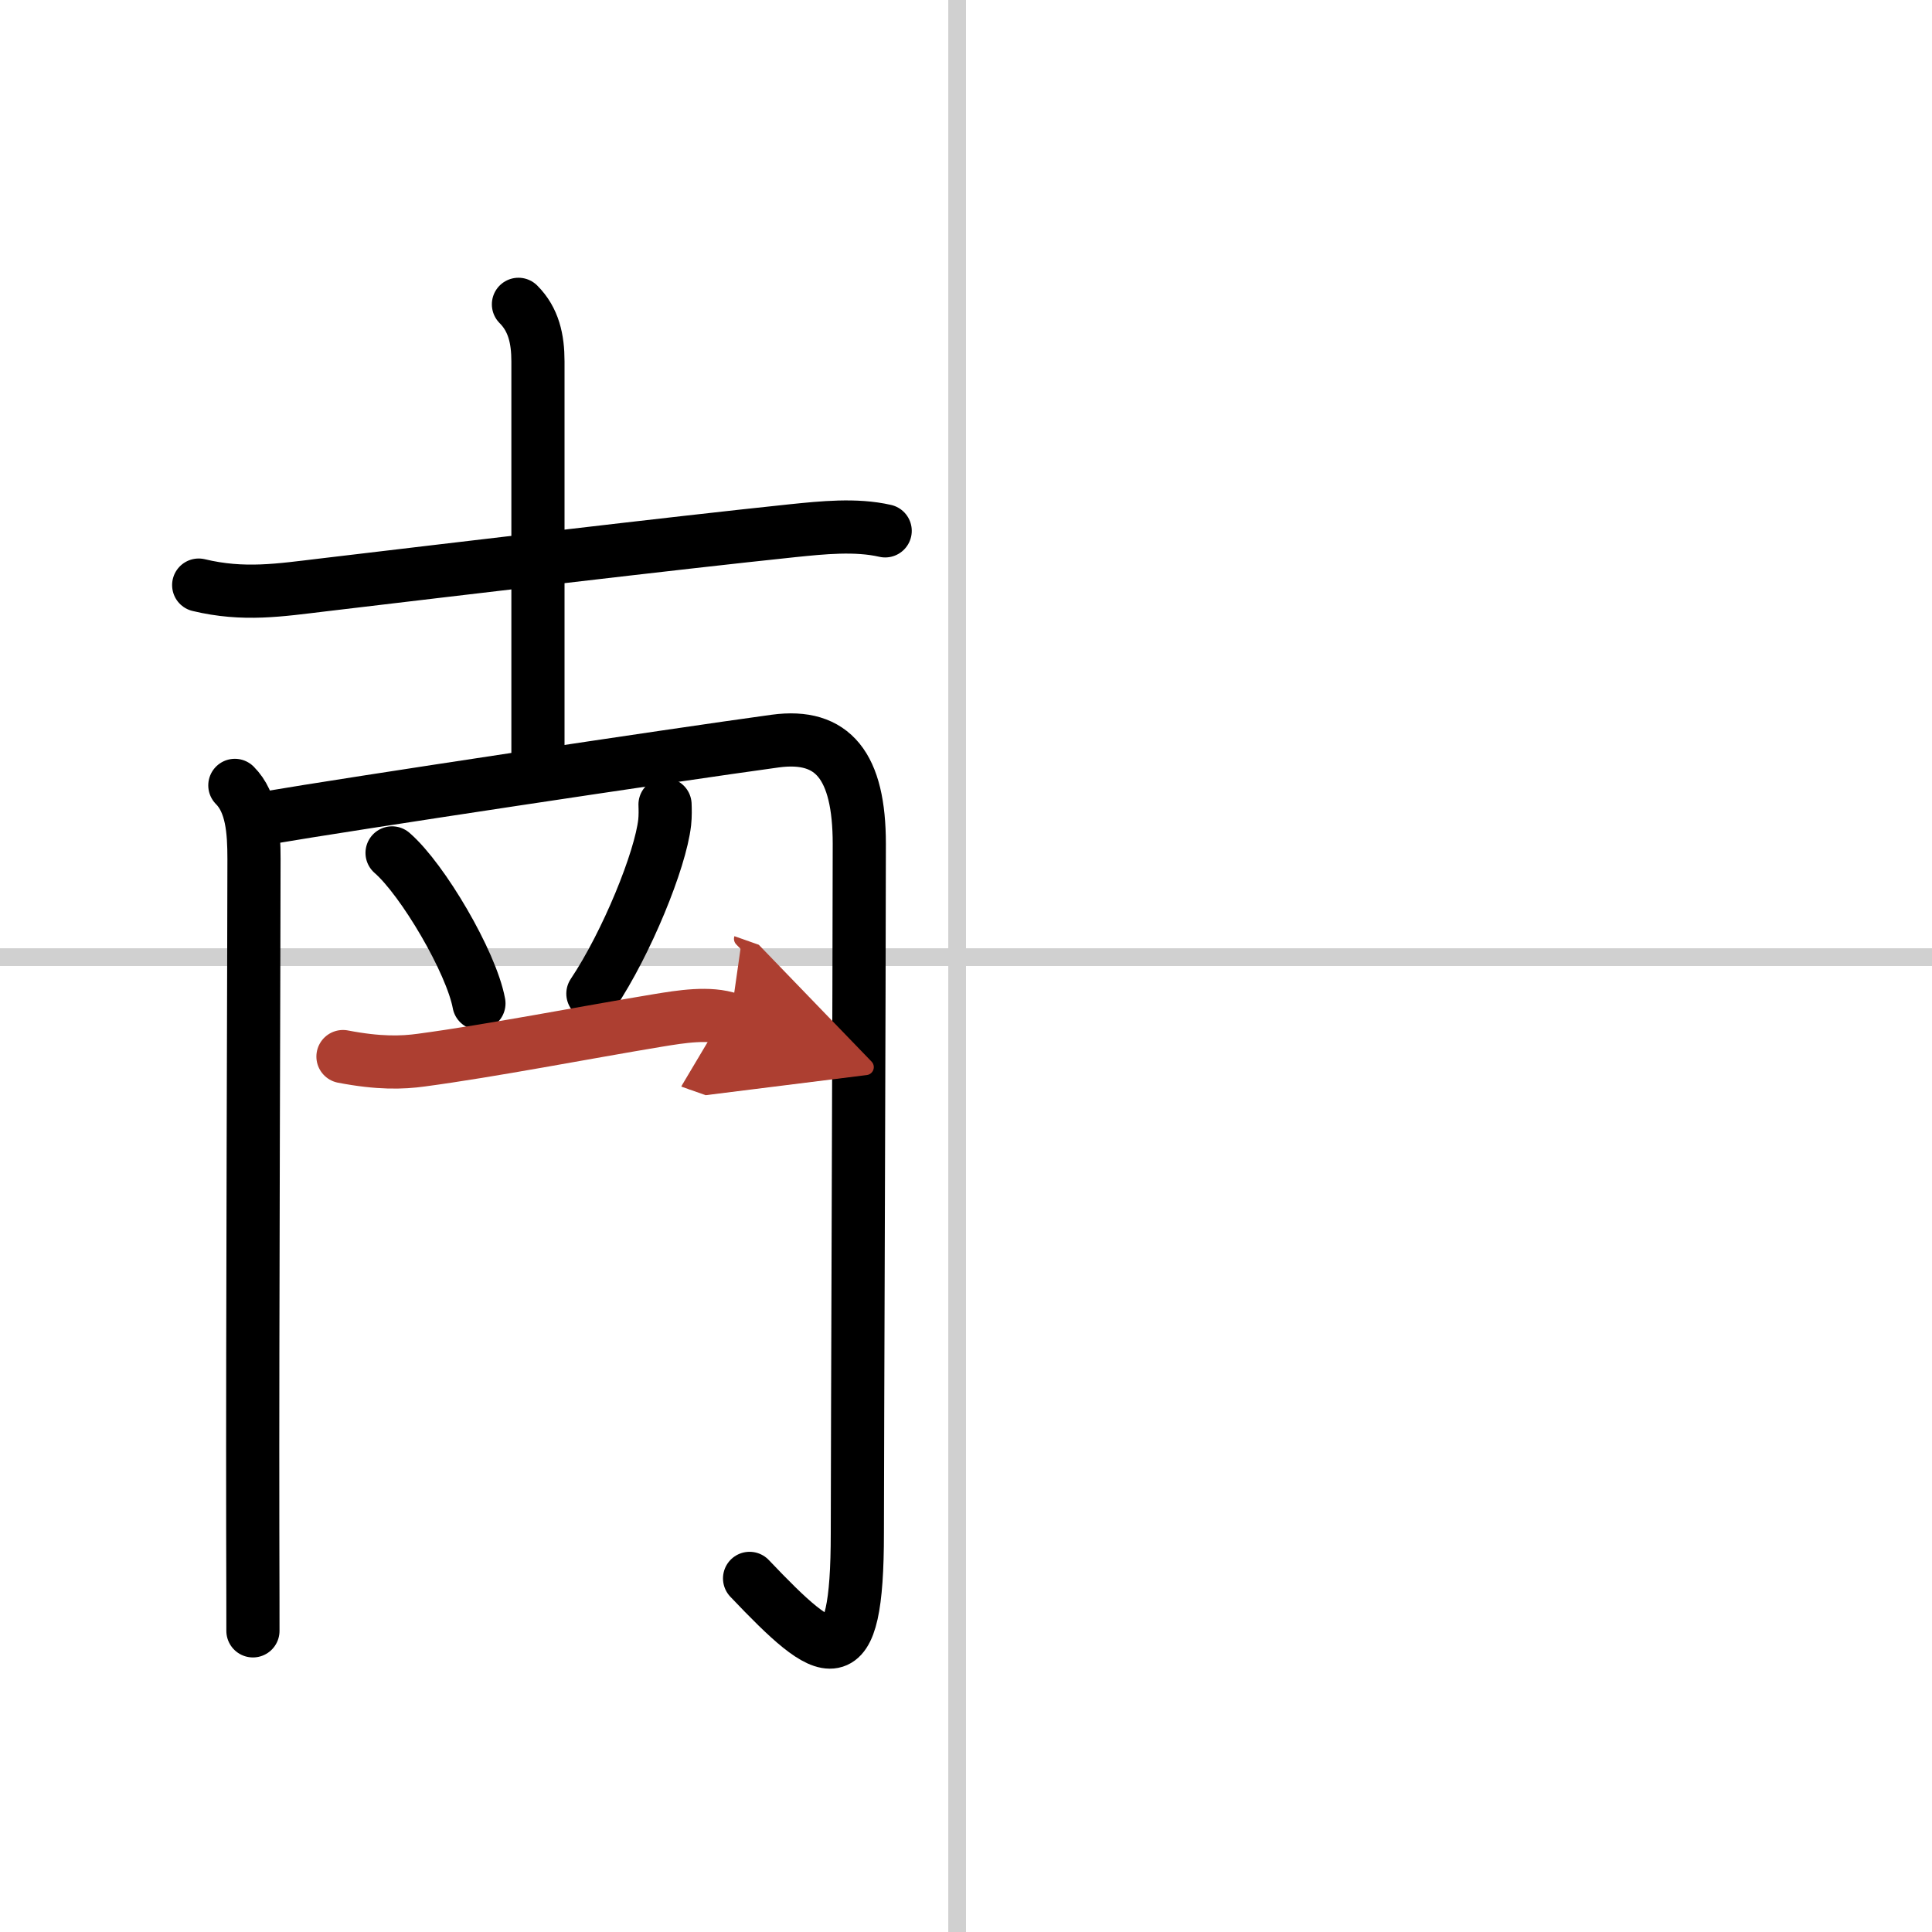
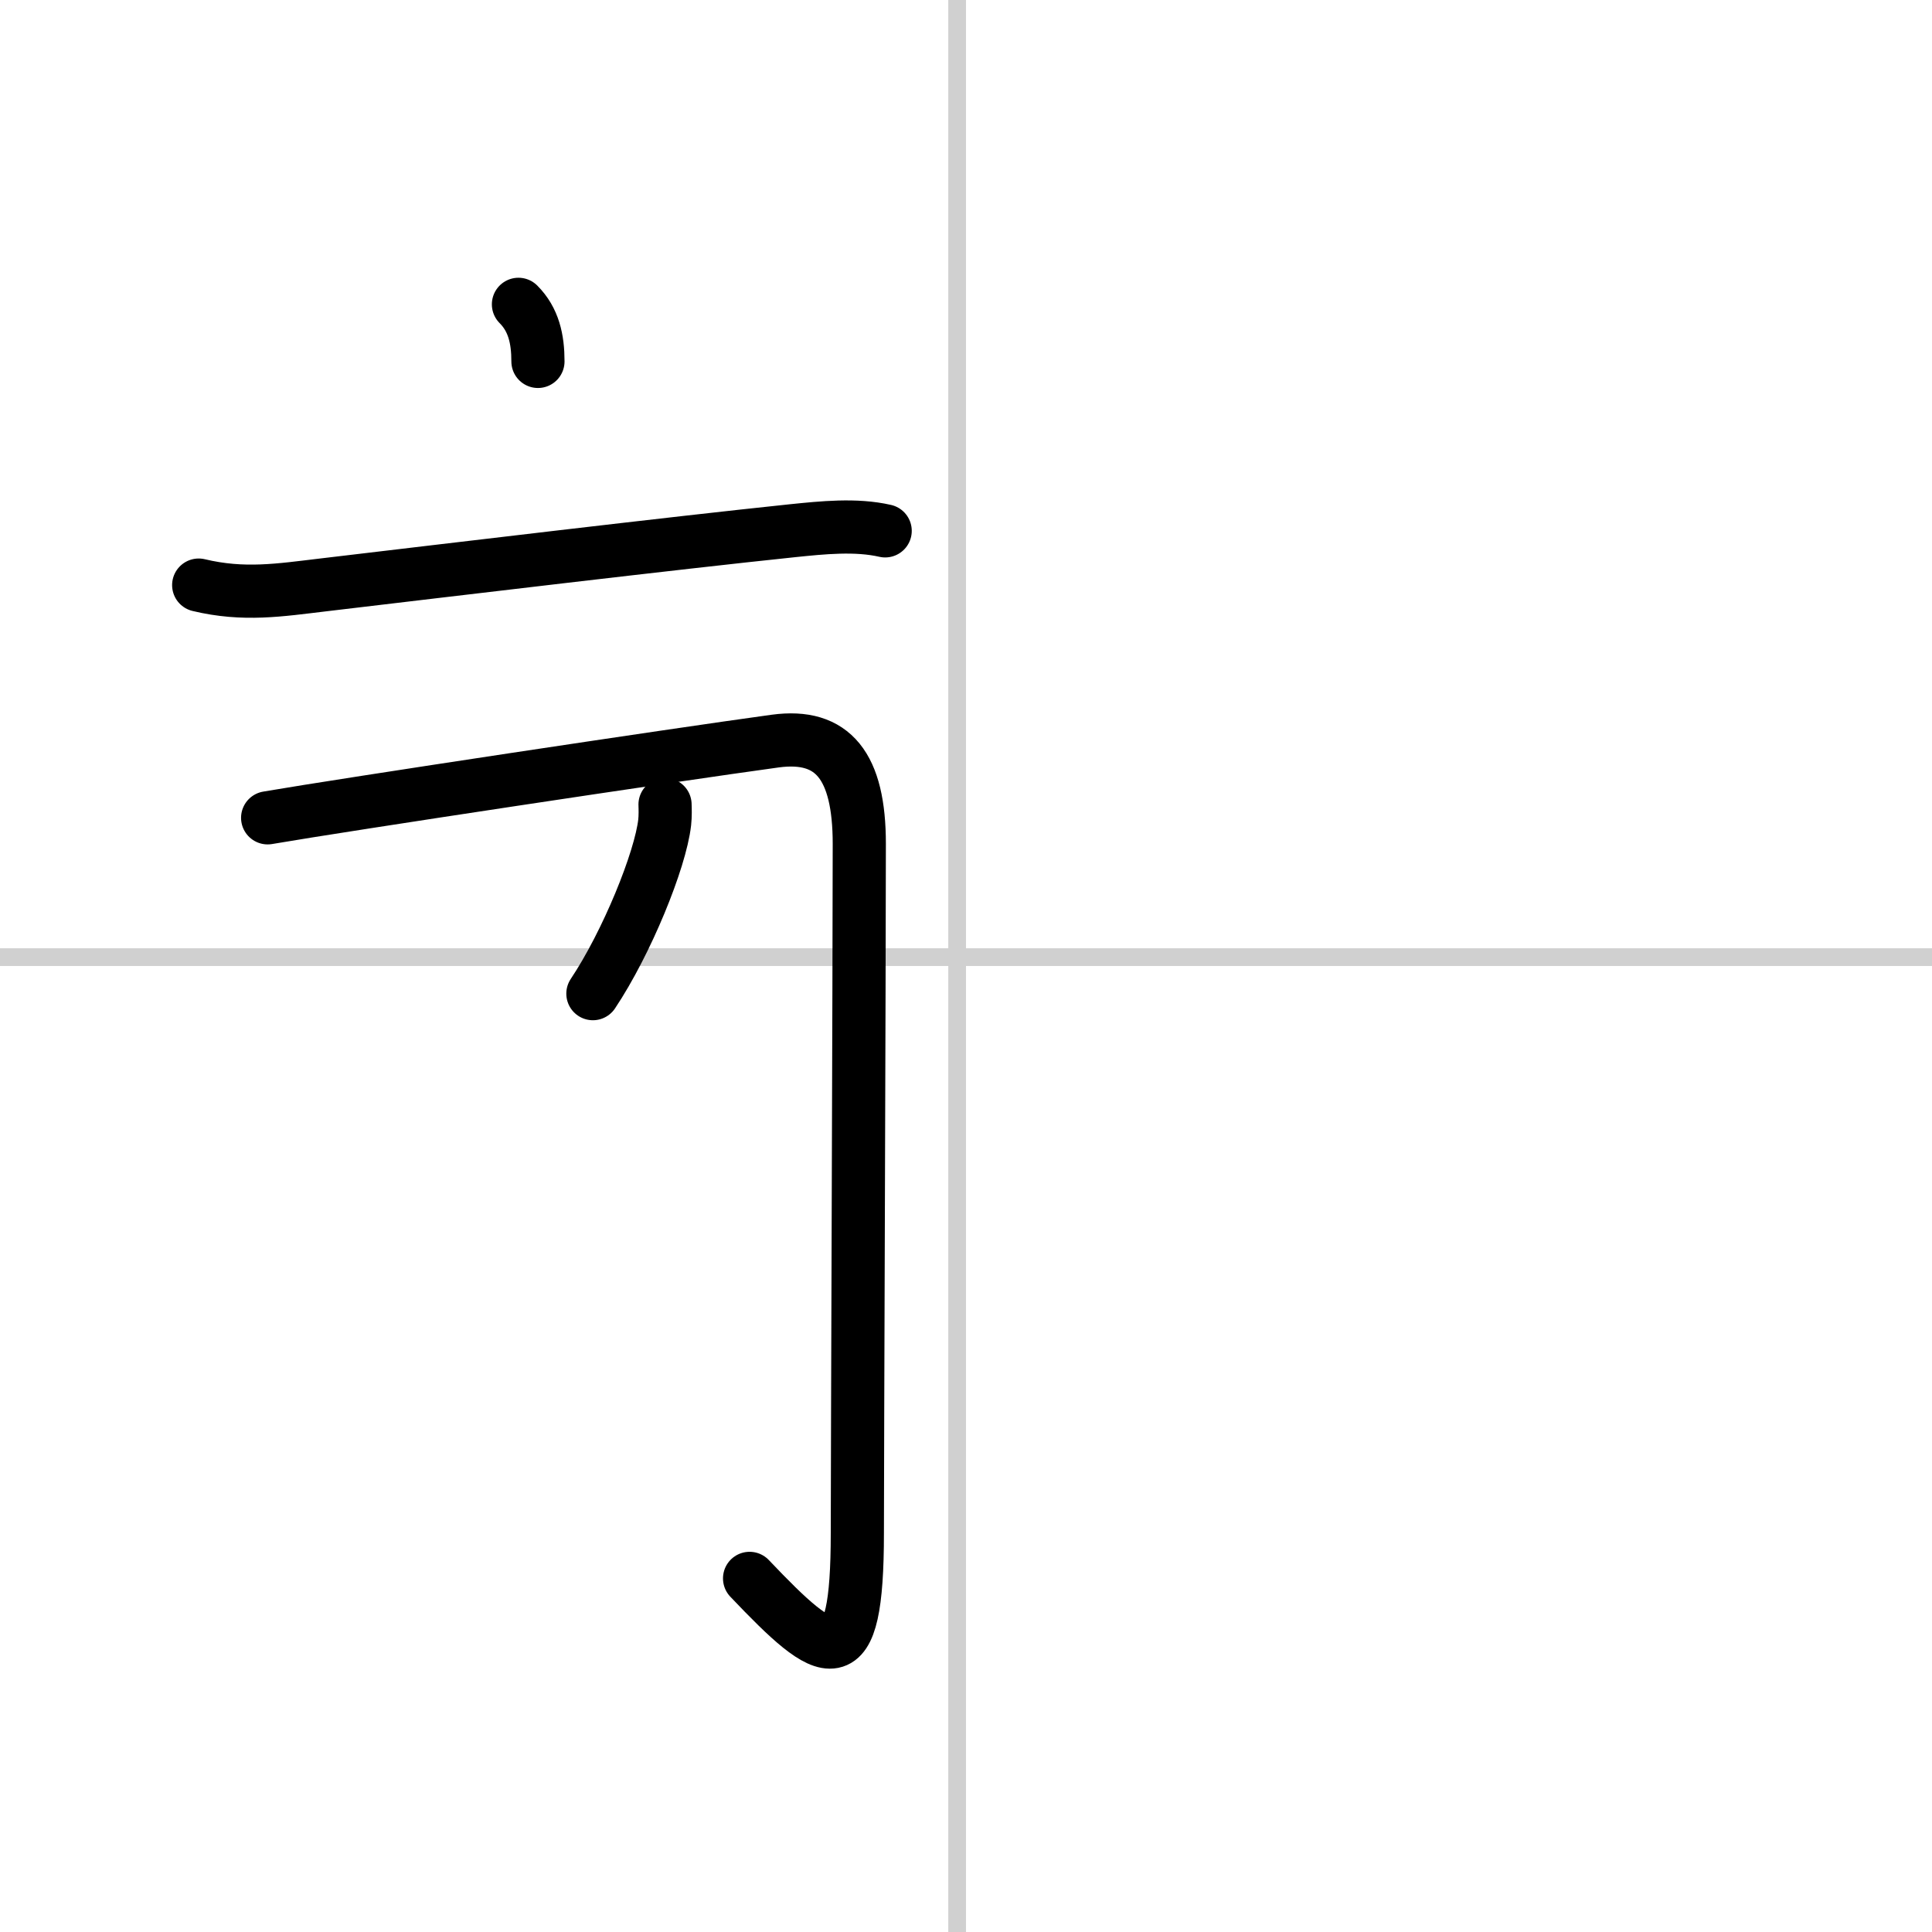
<svg xmlns="http://www.w3.org/2000/svg" width="400" height="400" viewBox="0 0 109 109">
  <defs>
    <marker id="a" markerWidth="4" orient="auto" refX="1" refY="5" viewBox="0 0 10 10">
      <polyline points="0 0 10 5 0 10 1 5" fill="#ad3f31" stroke="#ad3f31" />
    </marker>
  </defs>
  <g fill="none" stroke="#000" stroke-linecap="round" stroke-linejoin="round" stroke-width="3">
    <rect width="100%" height="100%" fill="#fff" stroke="#fff" />
    <line x1="54" x2="54" y2="109" stroke="#d0d0d0" stroke-width="1" />
    <line x2="109" y1="54" y2="54" stroke="#d0d0d0" stroke-width="1" />
    <path d="m11.21 33.01c2.54 0.61 4.58 0.28 7.02-0.01 7.51-0.89 19.61-2.34 26.5-3.06 1.67-0.17 3.55-0.37 5.21 0.01" />
-     <path d="m29.25 17.17c0.86 0.86 1.1 1.96 1.1 3.22v23.05" />
-     <path d="m13.25 44.31c0.97 0.97 1.08 2.57 1.08 4.15 0 3.63-0.09 26.98-0.07 37.79 0.01 3.13 0.01 5.3 0.01 5.76" />
+     <path d="m29.25 17.17c0.86 0.86 1.1 1.96 1.1 3.22" />
    <path d="m15.1 46.14c4.49-0.77 22.87-3.54 28.64-4.33 3.26-0.44 4.74 1.41 4.74 5.8 0 6.38-0.11 34.85-0.11 38.88 0 8.26-1.62 7.25-6.08 2.56" />
-     <path d="m22.12 48.12c1.73 1.5 4.47 6.16 4.9 8.49" />
    <path d="m37.52 45.39c0.01 0.25 0.02 0.65-0.02 1.01-0.24 2.13-2.14 6.8-4.05 9.66" />
-     <path d="m19.35 59.61c2.03 0.39 3.33 0.35 4.42 0.2 3.96-0.53 9.25-1.56 13.35-2.24 1.29-0.21 2.9-0.48 4.09-0.06" marker-end="url(#a)" stroke="#ad3f31" />
  </g>
</svg>